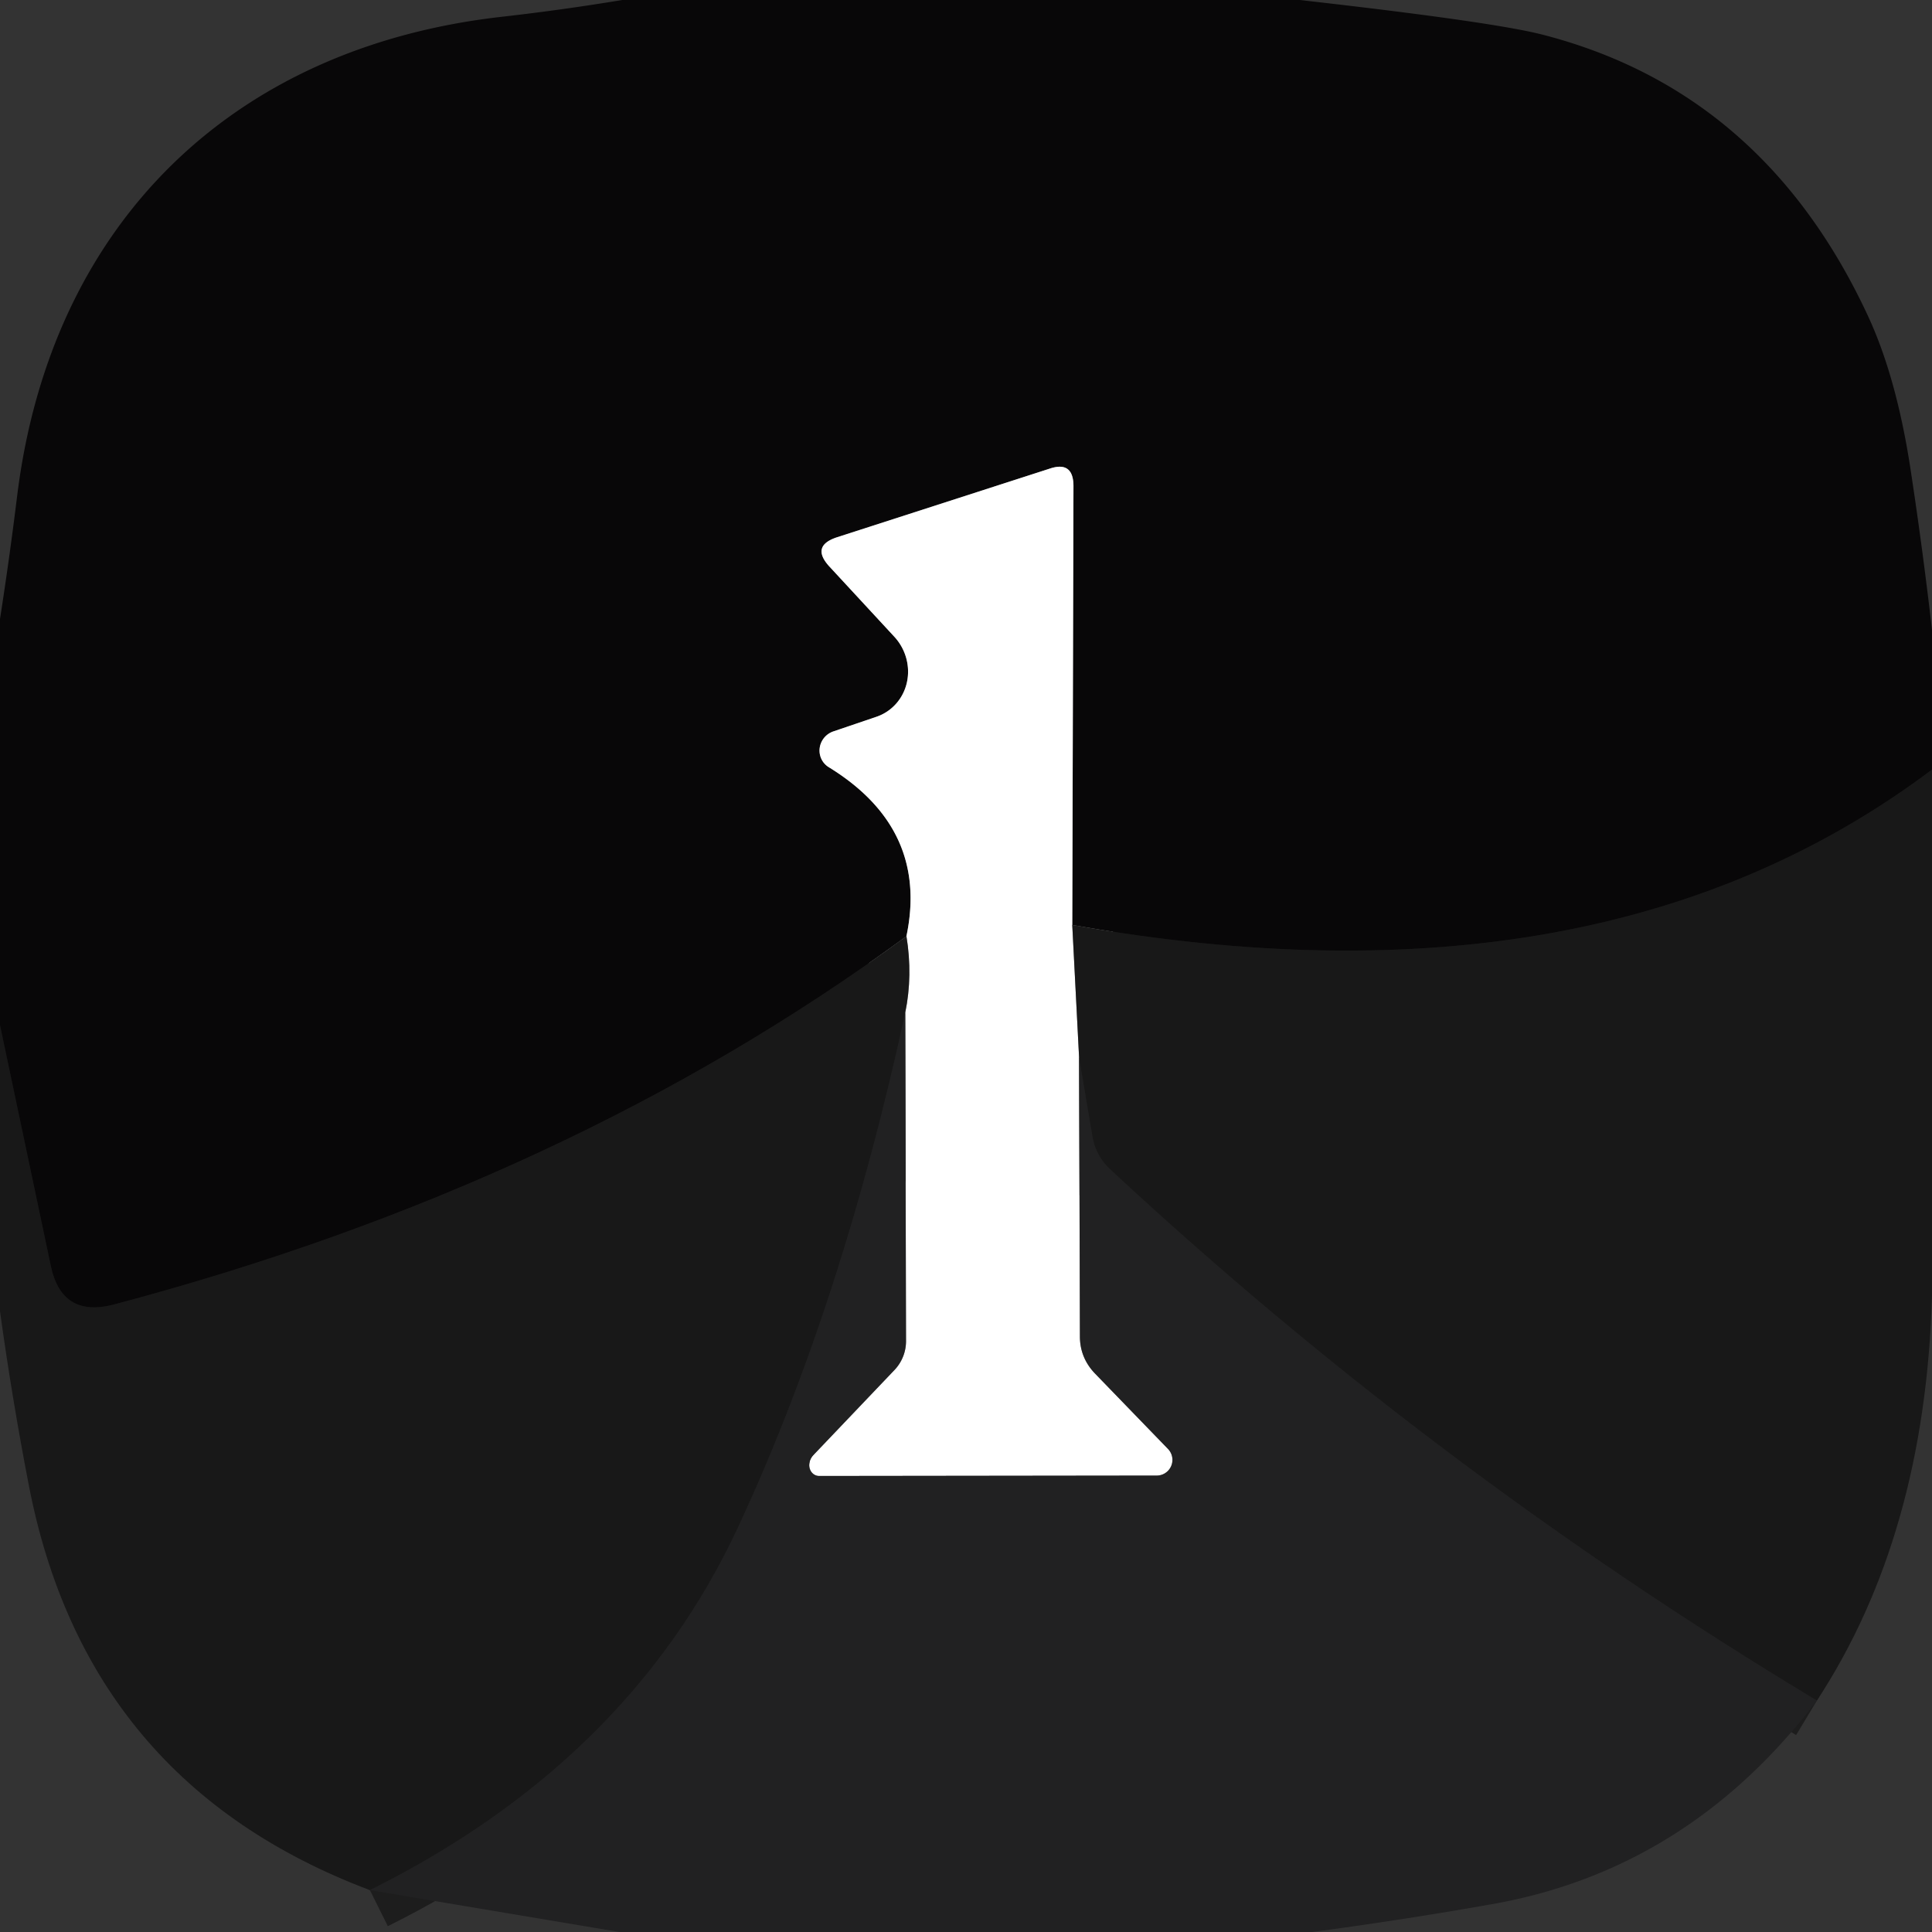
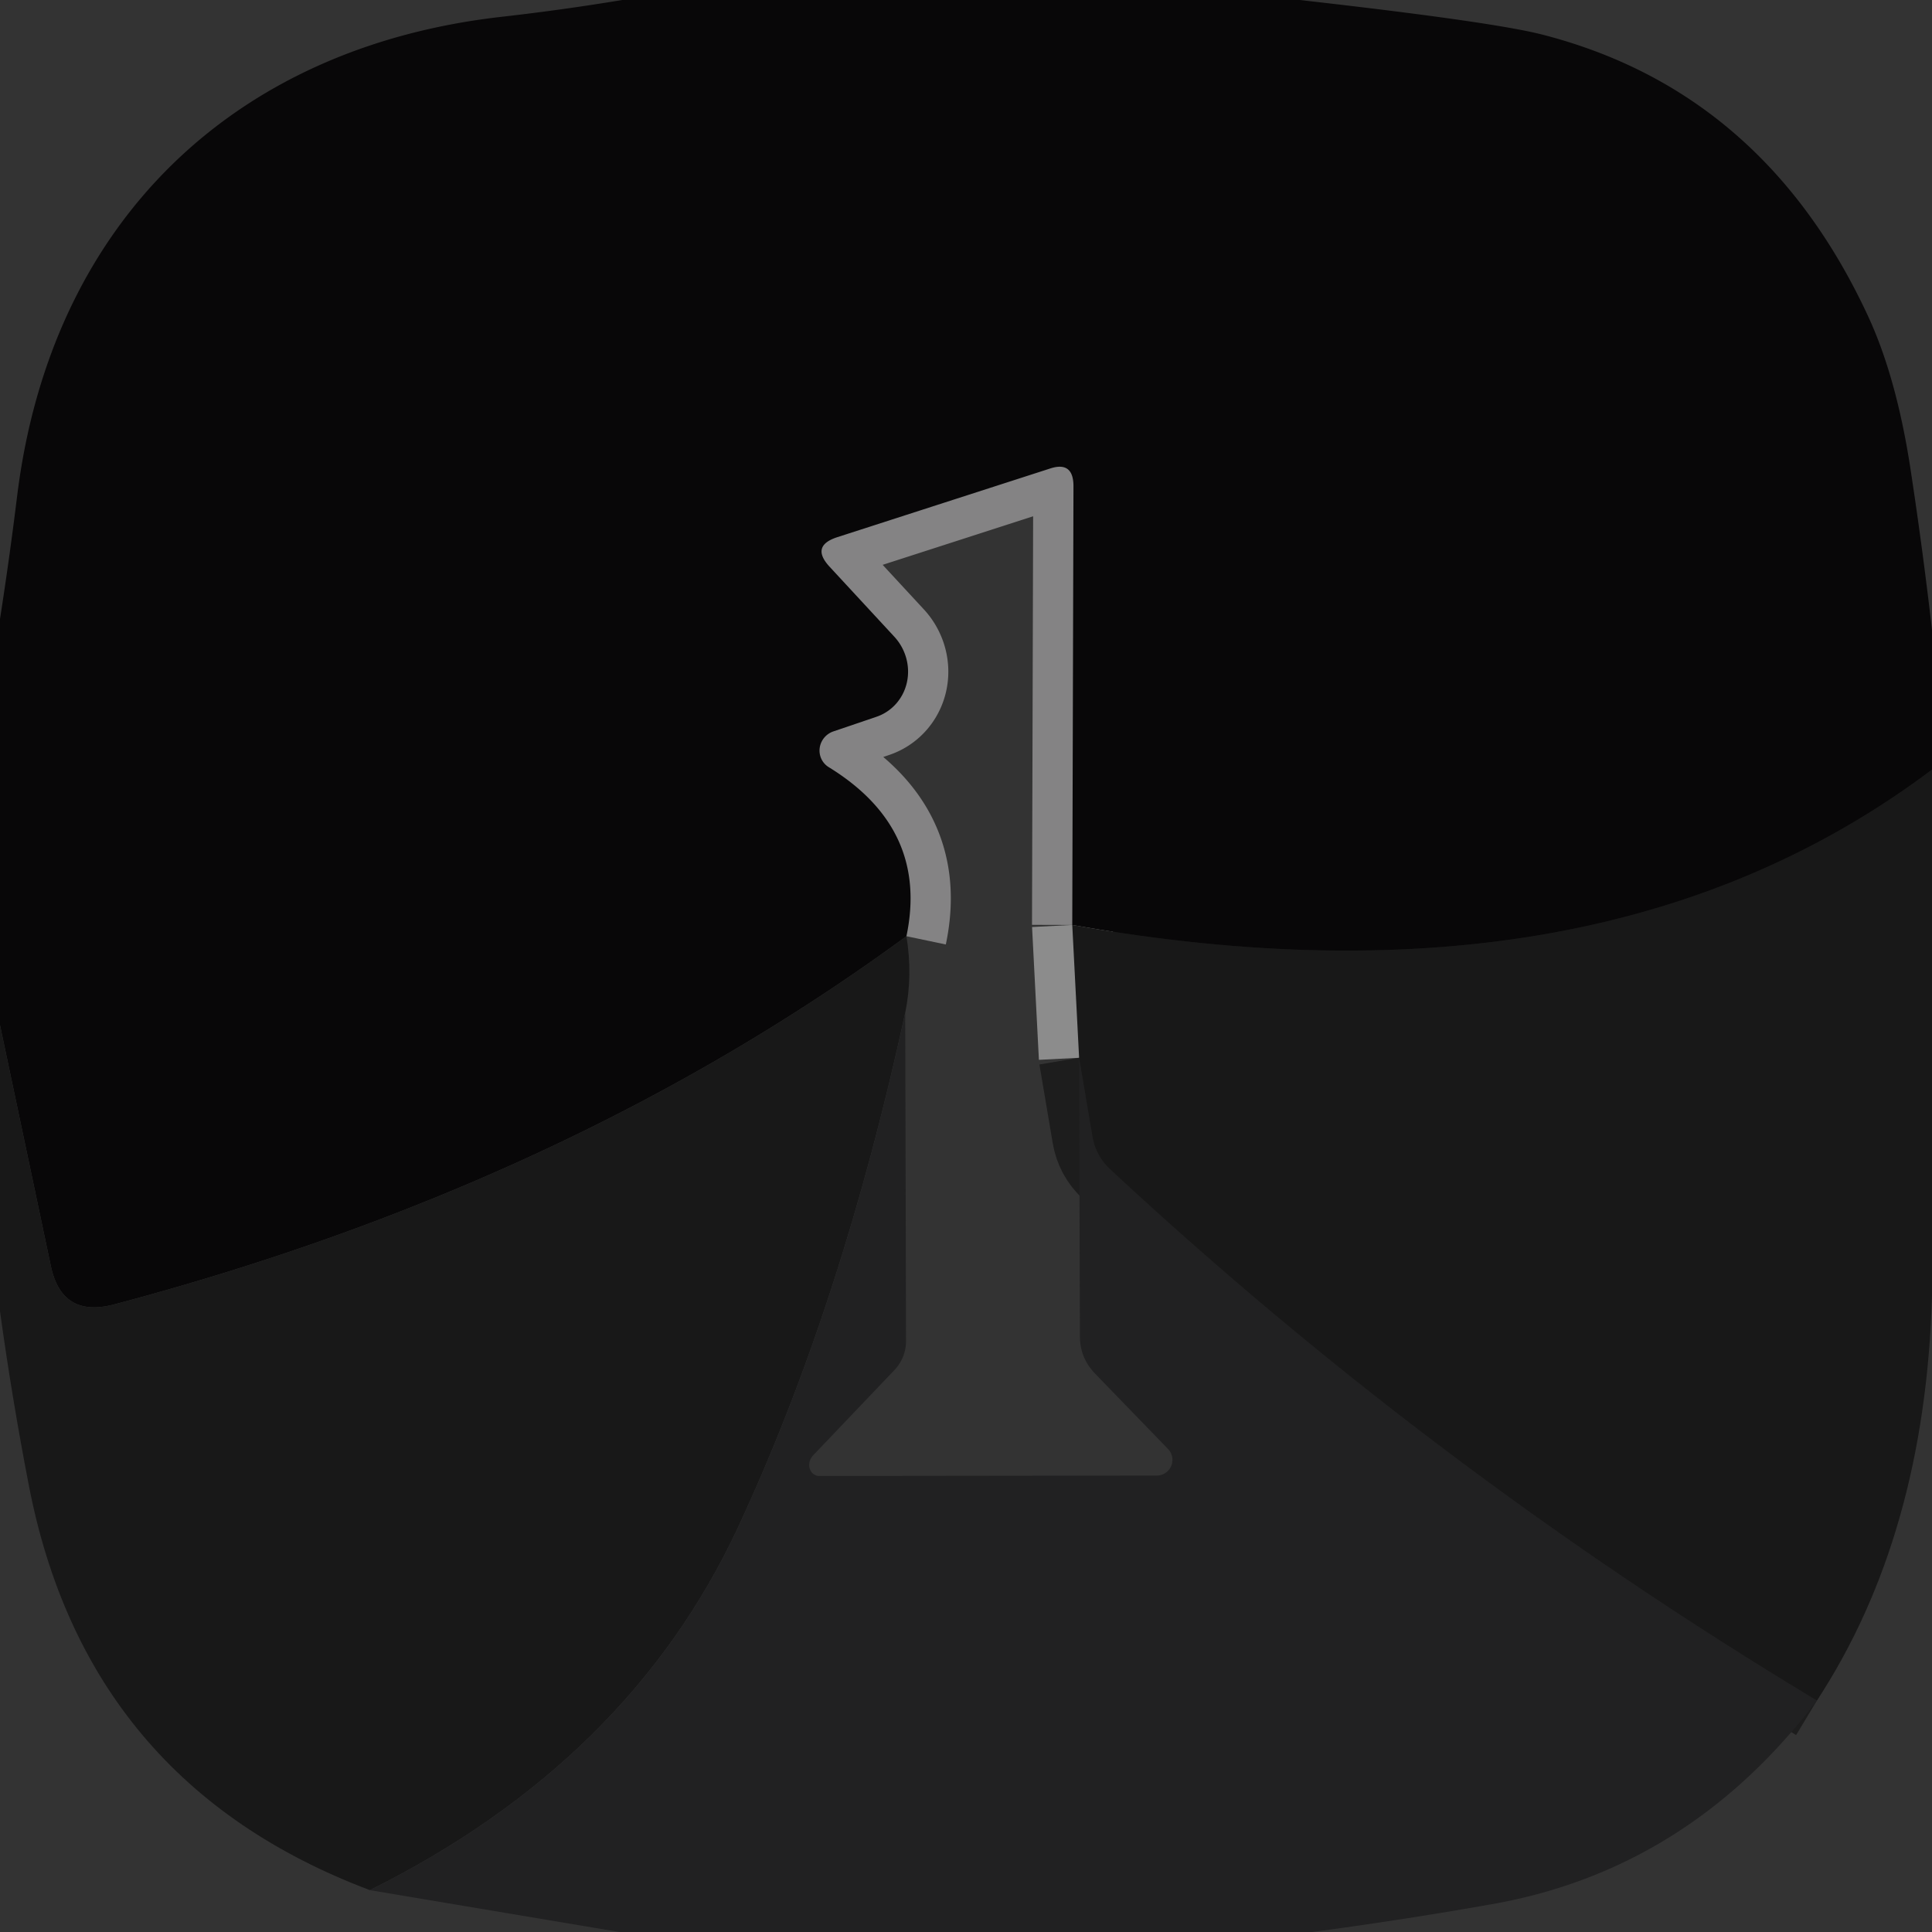
<svg xmlns="http://www.w3.org/2000/svg" version="1.1" viewBox="0.00 0.00 48.00 48.00">
  <rect x="0.00" y="0.00" width="48.00" height="48.00" fill="#333333" stroke="none" />
  <g stroke-width="2.00" fill="none" stroke-linecap="butt">
    <path stroke="#101010" vector-effect="non-scaling-stroke" d="   M 48.00 19.12   Q 39.77 25.31 26.64 22.98" />
    <path stroke="#848384" vector-effect="non-scaling-stroke" d="   M 26.64 22.98   L 26.67 12.08   Q 26.67 11.45 26.09 11.64   L 20.79 13.35   Q 20.13 13.57 20.62 14.09   L 22.22 15.82   A 1.24 1.19 59.0 0 1 21.77 17.81   L 20.71 18.17   A 0.50 0.49 -38.0 0 0 20.59 19.06   Q 23.08 20.59 22.52 23.26" />
-     <path stroke="#101010" vector-effect="non-scaling-stroke" d="   M 22.52 23.26   Q 14.12 29.42 2.83 32.41   Q 1.53 32.75 1.26 31.44   L 0.00 25.47" />
    <path stroke="#8c8c8c" vector-effect="non-scaling-stroke" d="   M 26.64 22.98   L 26.81 26.28" />
-     <path stroke="#909091" vector-effect="non-scaling-stroke" d="   M 26.81 26.28   L 26.83 33.20   Q 26.83 33.73 27.20 34.12   L 29.02 36.00   A 0.39 0.39 0.0 0 1 28.75 36.66   L 20.36 36.67   A 0.31 0.27 -65.8 0 1 20.20 36.16   L 22.23 34.03   A 1.04 1.04 0.0 0 0 22.51 33.32   L 22.49 25.16" />
-     <path stroke="#8c8c8c" vector-effect="non-scaling-stroke" d="   M 22.49 25.16   Q 22.68 24.24 22.52 23.26" />
    <path stroke="#1d1d1d" vector-effect="non-scaling-stroke" d="   M 45.14 42.25   Q 35.60 36.51 27.58 29.05   Q 27.22 28.71 27.14 28.23   L 26.81 26.28" />
-     <path stroke="#1d1d1d" vector-effect="non-scaling-stroke" d="   M 22.49 25.16   Q 20.92 32.40 18.33 37.96   Q 15.62 43.76 9.19 46.96" />
  </g>
  <path fill="#080708" d="   M 32.29 0.00   Q 37.07 0.54 38.32 0.86   Q 43.81 2.27 46.40 7.83   Q 47.12 9.37 47.47 11.68   Q 47.77 13.65 48.00 15.65   L 48.00 19.12   Q 39.77 25.31 26.64 22.98   L 26.67 12.08   Q 26.67 11.45 26.09 11.64   L 20.79 13.35   Q 20.13 13.57 20.62 14.09   L 22.22 15.82   A 1.24 1.19 59.0 0 1 21.77 17.81   L 20.71 18.17   A 0.50 0.49 -38.0 0 0 20.59 19.06   Q 23.08 20.59 22.52 23.26   Q 14.12 29.42 2.83 32.41   Q 1.53 32.75 1.26 31.44   L 0.00 25.47   L 0.00 15.38   Q 0.24 13.84 0.43 12.29   C 1.27 5.59 5.73 1.19 12.44 0.42   Q 13.95 0.25 15.46 0.00   L 32.29 0.00   Z" />
-   <path fill="#ffffff" d="   M 26.64 22.98   L 26.81 26.28   L 26.83 33.20   Q 26.83 33.73 27.20 34.12   L 29.02 36.00   A 0.39 0.39 0.0 0 1 28.75 36.66   L 20.36 36.67   A 0.31 0.27 -65.8 0 1 20.20 36.16   L 22.23 34.03   A 1.04 1.04 0.0 0 0 22.51 33.32   L 22.49 25.16   Q 22.68 24.24 22.52 23.26   Q 23.08 20.59 20.59 19.06   A 0.50 0.49 -38.0 0 1 20.71 18.17   L 21.77 17.81   A 1.24 1.19 59.0 0 0 22.22 15.82   L 20.62 14.09   Q 20.13 13.57 20.79 13.35   L 26.09 11.64   Q 26.67 11.45 26.67 12.08   L 26.64 22.98   Z" />
  <path fill="#181818" d="   M 48.00 19.12   L 48.00 32.19   Q 47.83 38.15 45.14 42.25   Q 35.60 36.51 27.58 29.05   Q 27.22 28.71 27.14 28.23   L 26.81 26.28   L 26.64 22.98   Q 39.77 25.31 48.00 19.12   Z" />
  <path fill="#181818" d="   M 22.52 23.26   Q 22.68 24.24 22.49 25.16   Q 20.92 32.40 18.33 37.96   Q 15.62 43.76 9.19 46.96   Q 2.13 44.30 0.71 36.87   Q 0.30 34.75 0.00 32.58   L 0.00 25.47   L 1.26 31.44   Q 1.53 32.75 2.83 32.41   Q 14.12 29.42 22.52 23.26   Z" />
  <path fill="#212122" d="   M 22.49 25.16   L 22.51 33.32   A 1.04 1.04 0.0 0 1 22.23 34.03   L 20.20 36.16   A 0.31 0.27 -65.8 0 0 20.36 36.67   L 28.75 36.66   A 0.39 0.39 0.0 0 0 29.02 36.00   L 27.20 34.12   Q 26.83 33.73 26.83 33.20   L 26.81 26.28   L 27.14 28.23   Q 27.22 28.71 27.58 29.05   Q 35.60 36.51 45.14 42.25   Q 41.95 46.45 37.06 47.31   Q 34.86 47.70 32.60 48.00   L 15.39 48.00   L 9.19 46.96   Q 15.62 43.76 18.33 37.96   Q 20.92 32.40 22.49 25.16   Z" />
</svg>